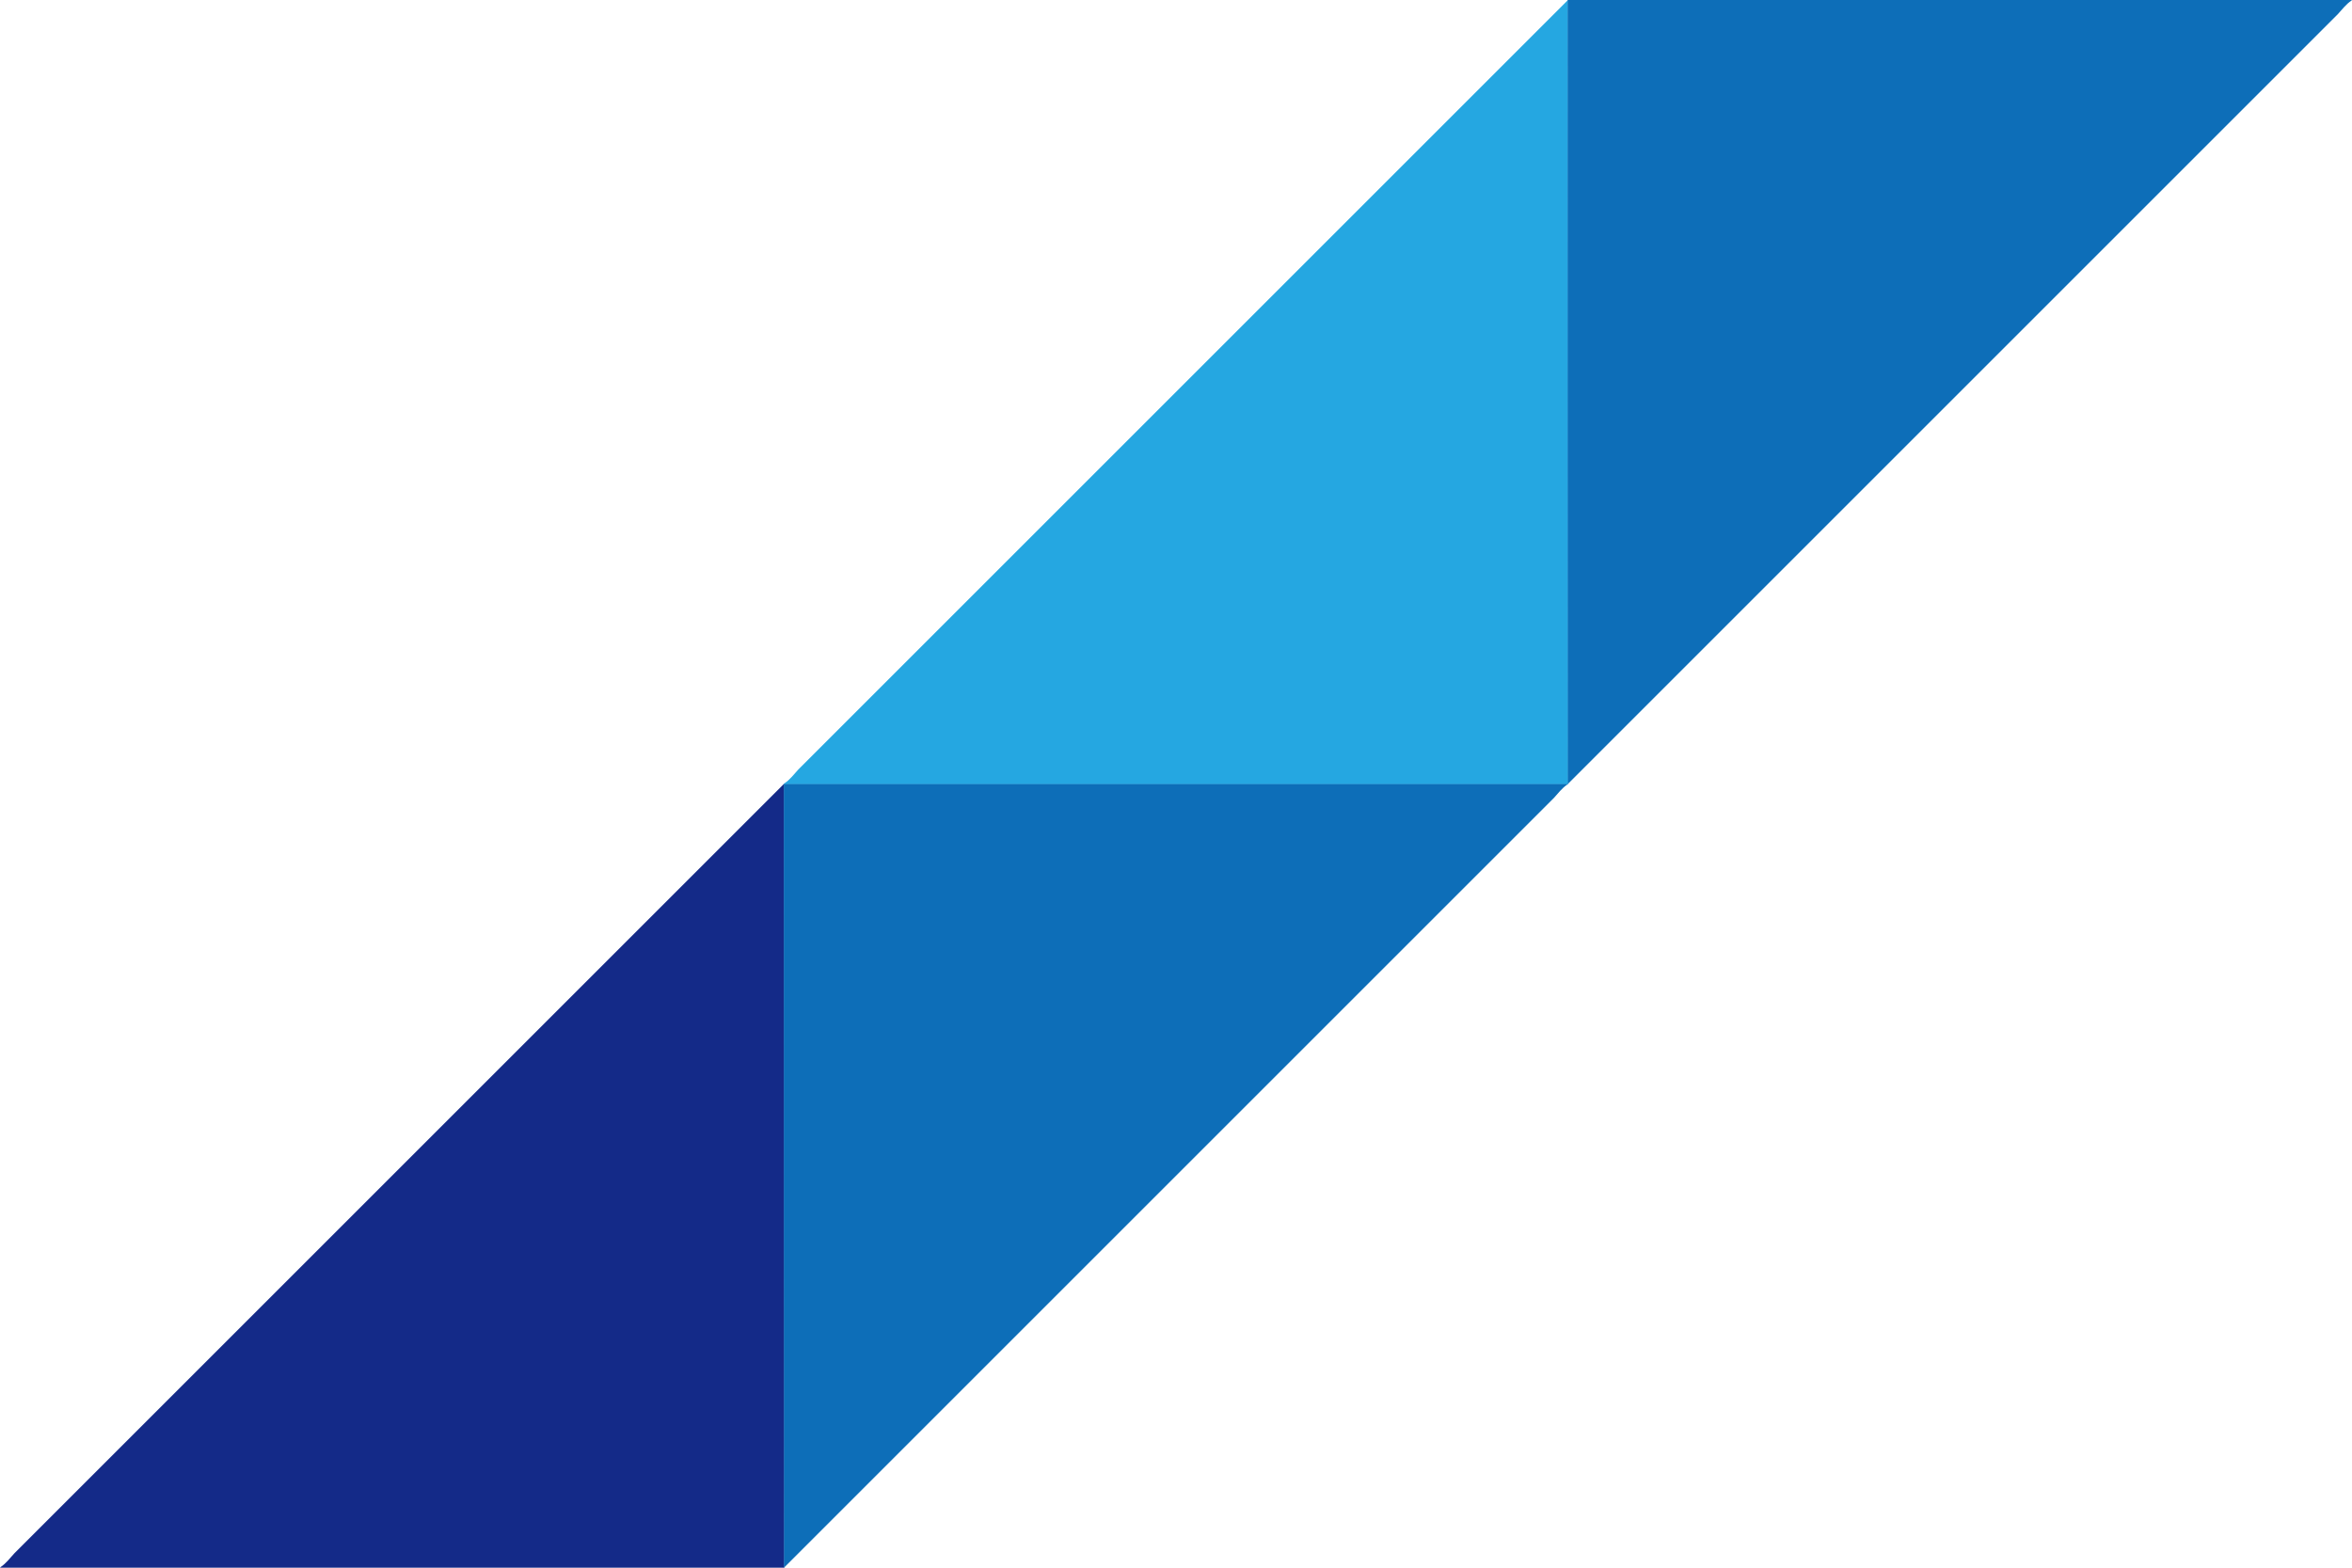
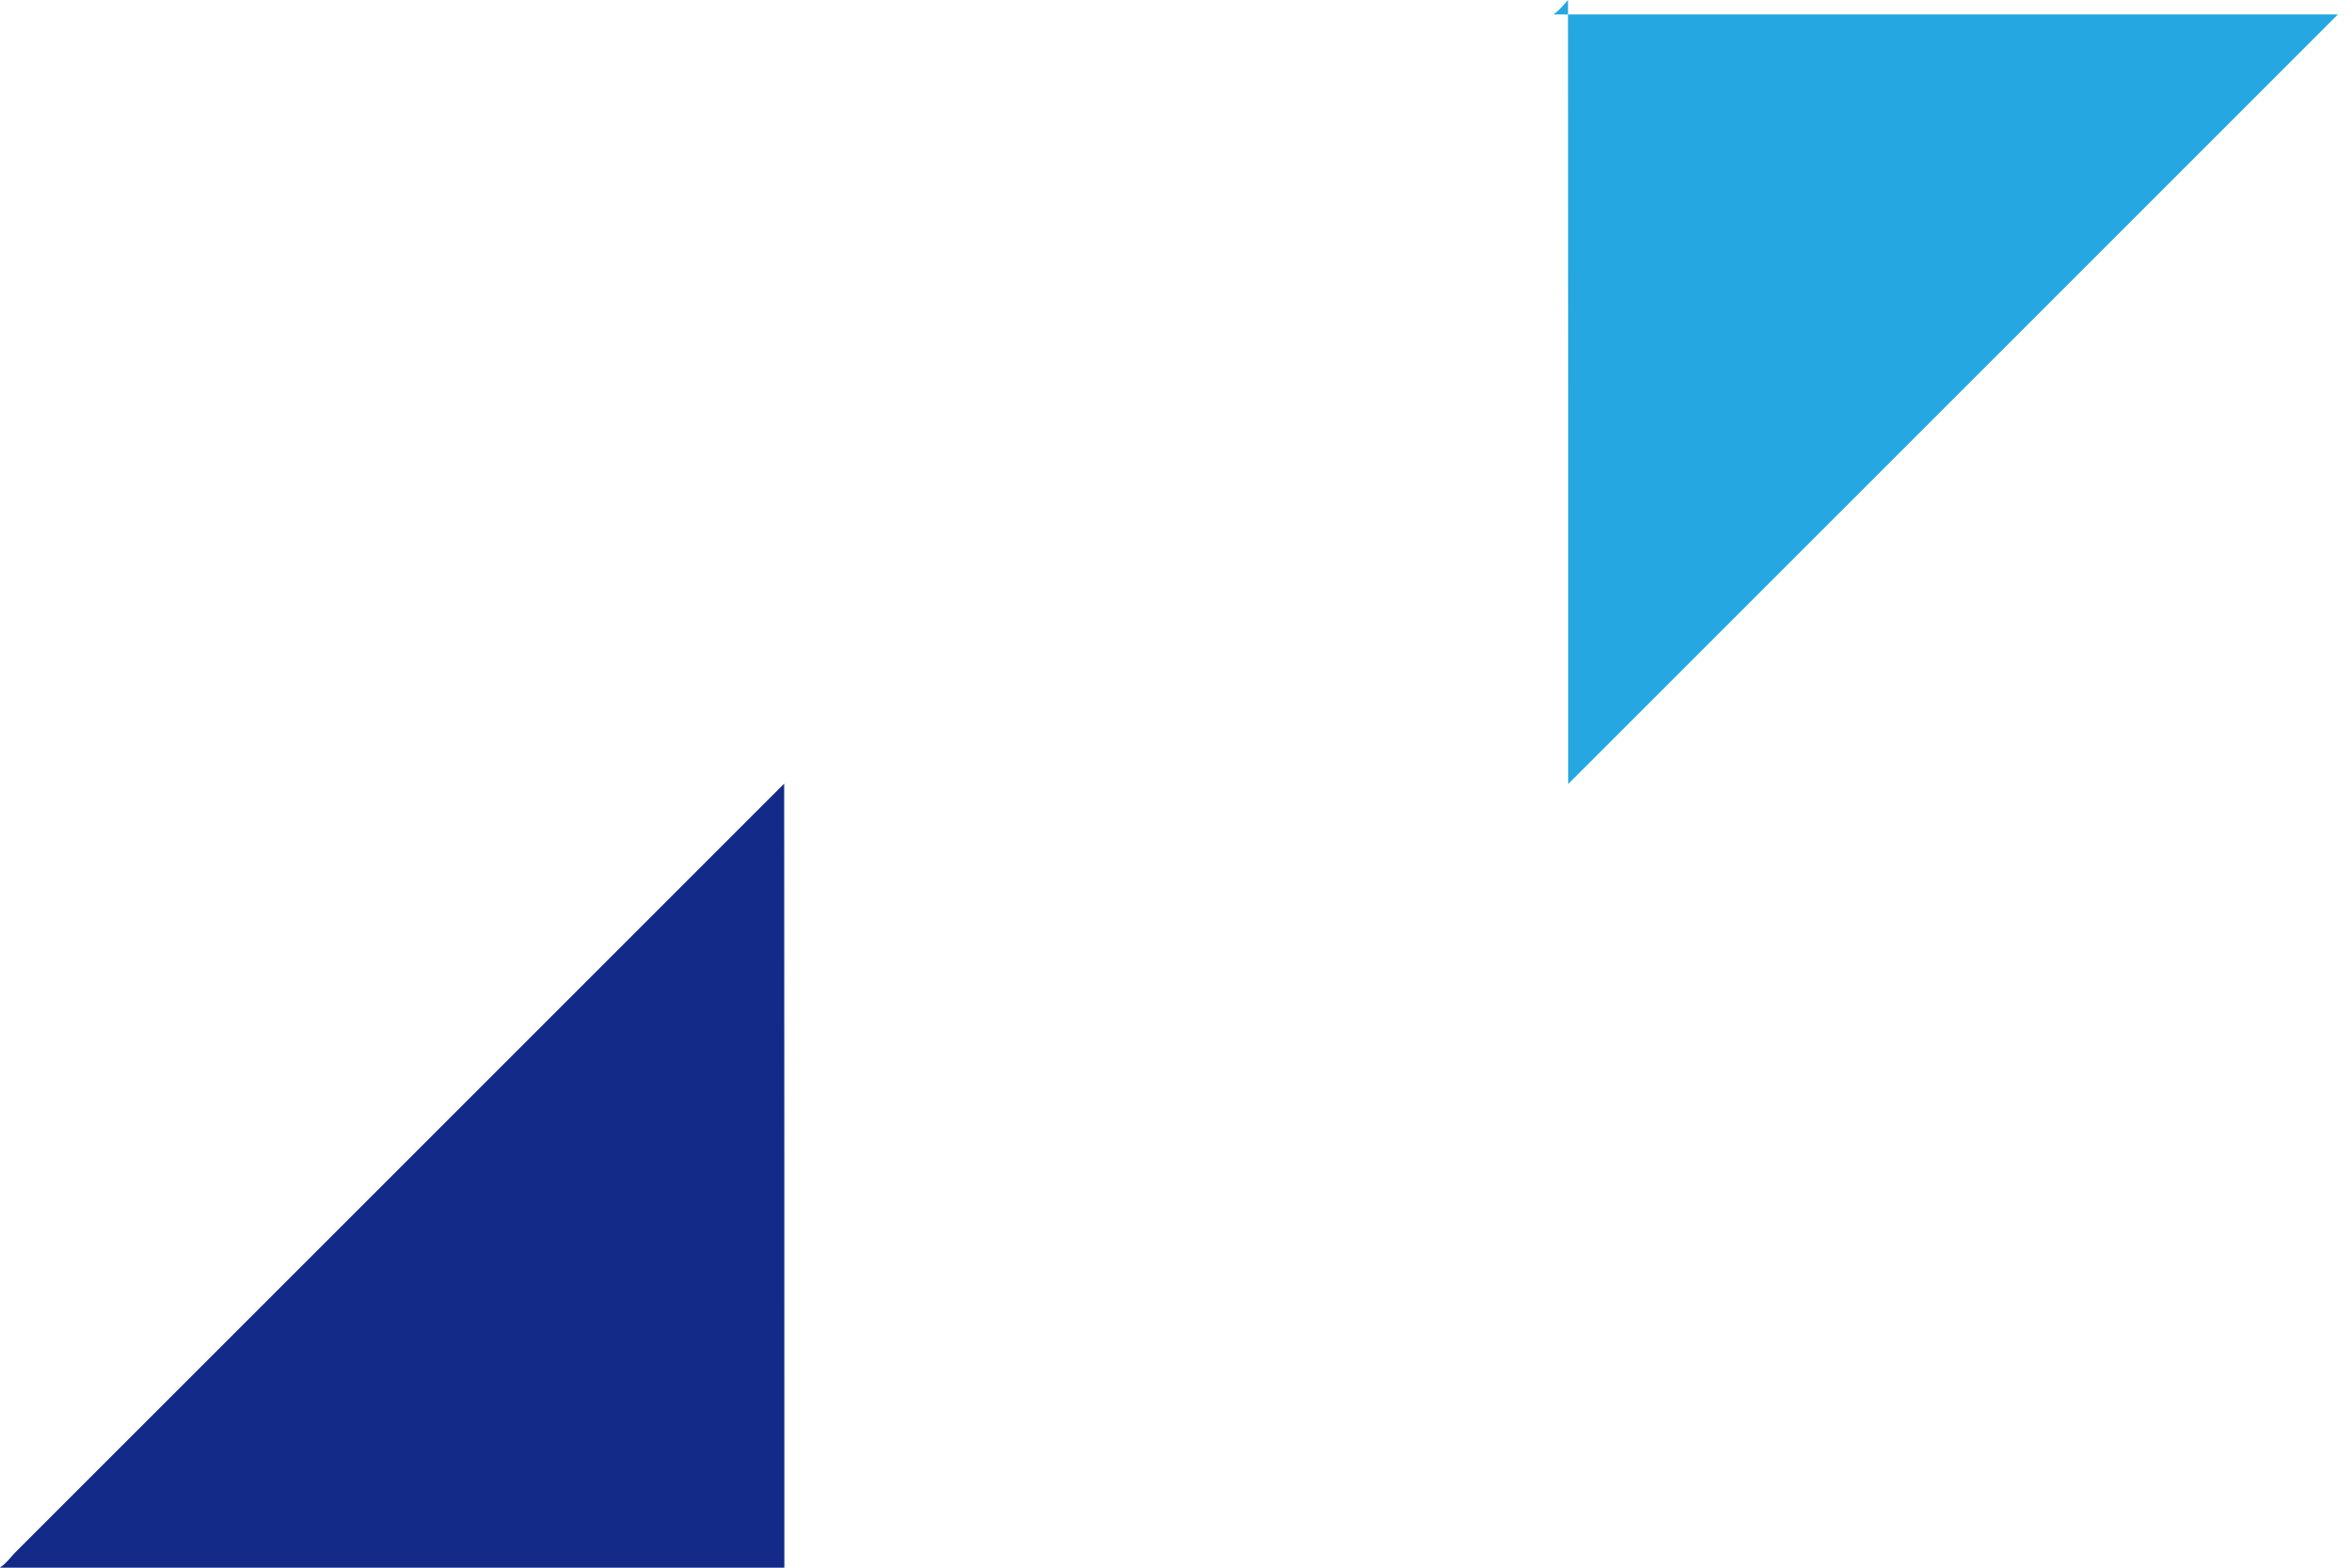
<svg xmlns="http://www.w3.org/2000/svg" id="_レイヤー_2" viewBox="0 0 132 88">
  <defs>
    <style>.cls-1{fill:#25a7e1;}.cls-1,.cls-2,.cls-3{stroke-width:0px;}.cls-2{fill:#0d6eb8;}.cls-3{fill:#142a88;}</style>
  </defs>
  <g id="_レイヤー_1-2">
    <path class="cls-3" d="M44.02,88c0-14.67,0-29.34-.01-44.01,0,0,0,0,0,0L.8,87.2c-.24.26-.46.56-.76.76l-.05.05h44.02Z" />
-     <path class="cls-2" d="M43.99,43.99c0,14.67,0,29.34.01,44.01,0,0,0,0,0,0l43.2-43.2c.24-.26.46-.56.76-.76l.05-.05h-44.02Z" />
-     <path class="cls-1" d="M88.01,44.01c0-14.67,0-29.34-.01-44.01,0,0,0,0,0,0l-43.2,43.2c-.24.26-.46.56-.76.76l-.05.05h44.02Z" />
-     <path class="cls-2" d="M87.98,0c0,14.67,0,29.34.01,44.01,0,0,0,0,0,0L131.2.8c.24-.26.46-.56.76-.76L132,0h-44.02Z" />
+     <path class="cls-1" d="M88.01,44.01c0-14.67,0-29.34-.01-44.01,0,0,0,0,0,0c-.24.26-.46.56-.76.76l-.05.05h44.02Z" />
  </g>
</svg>